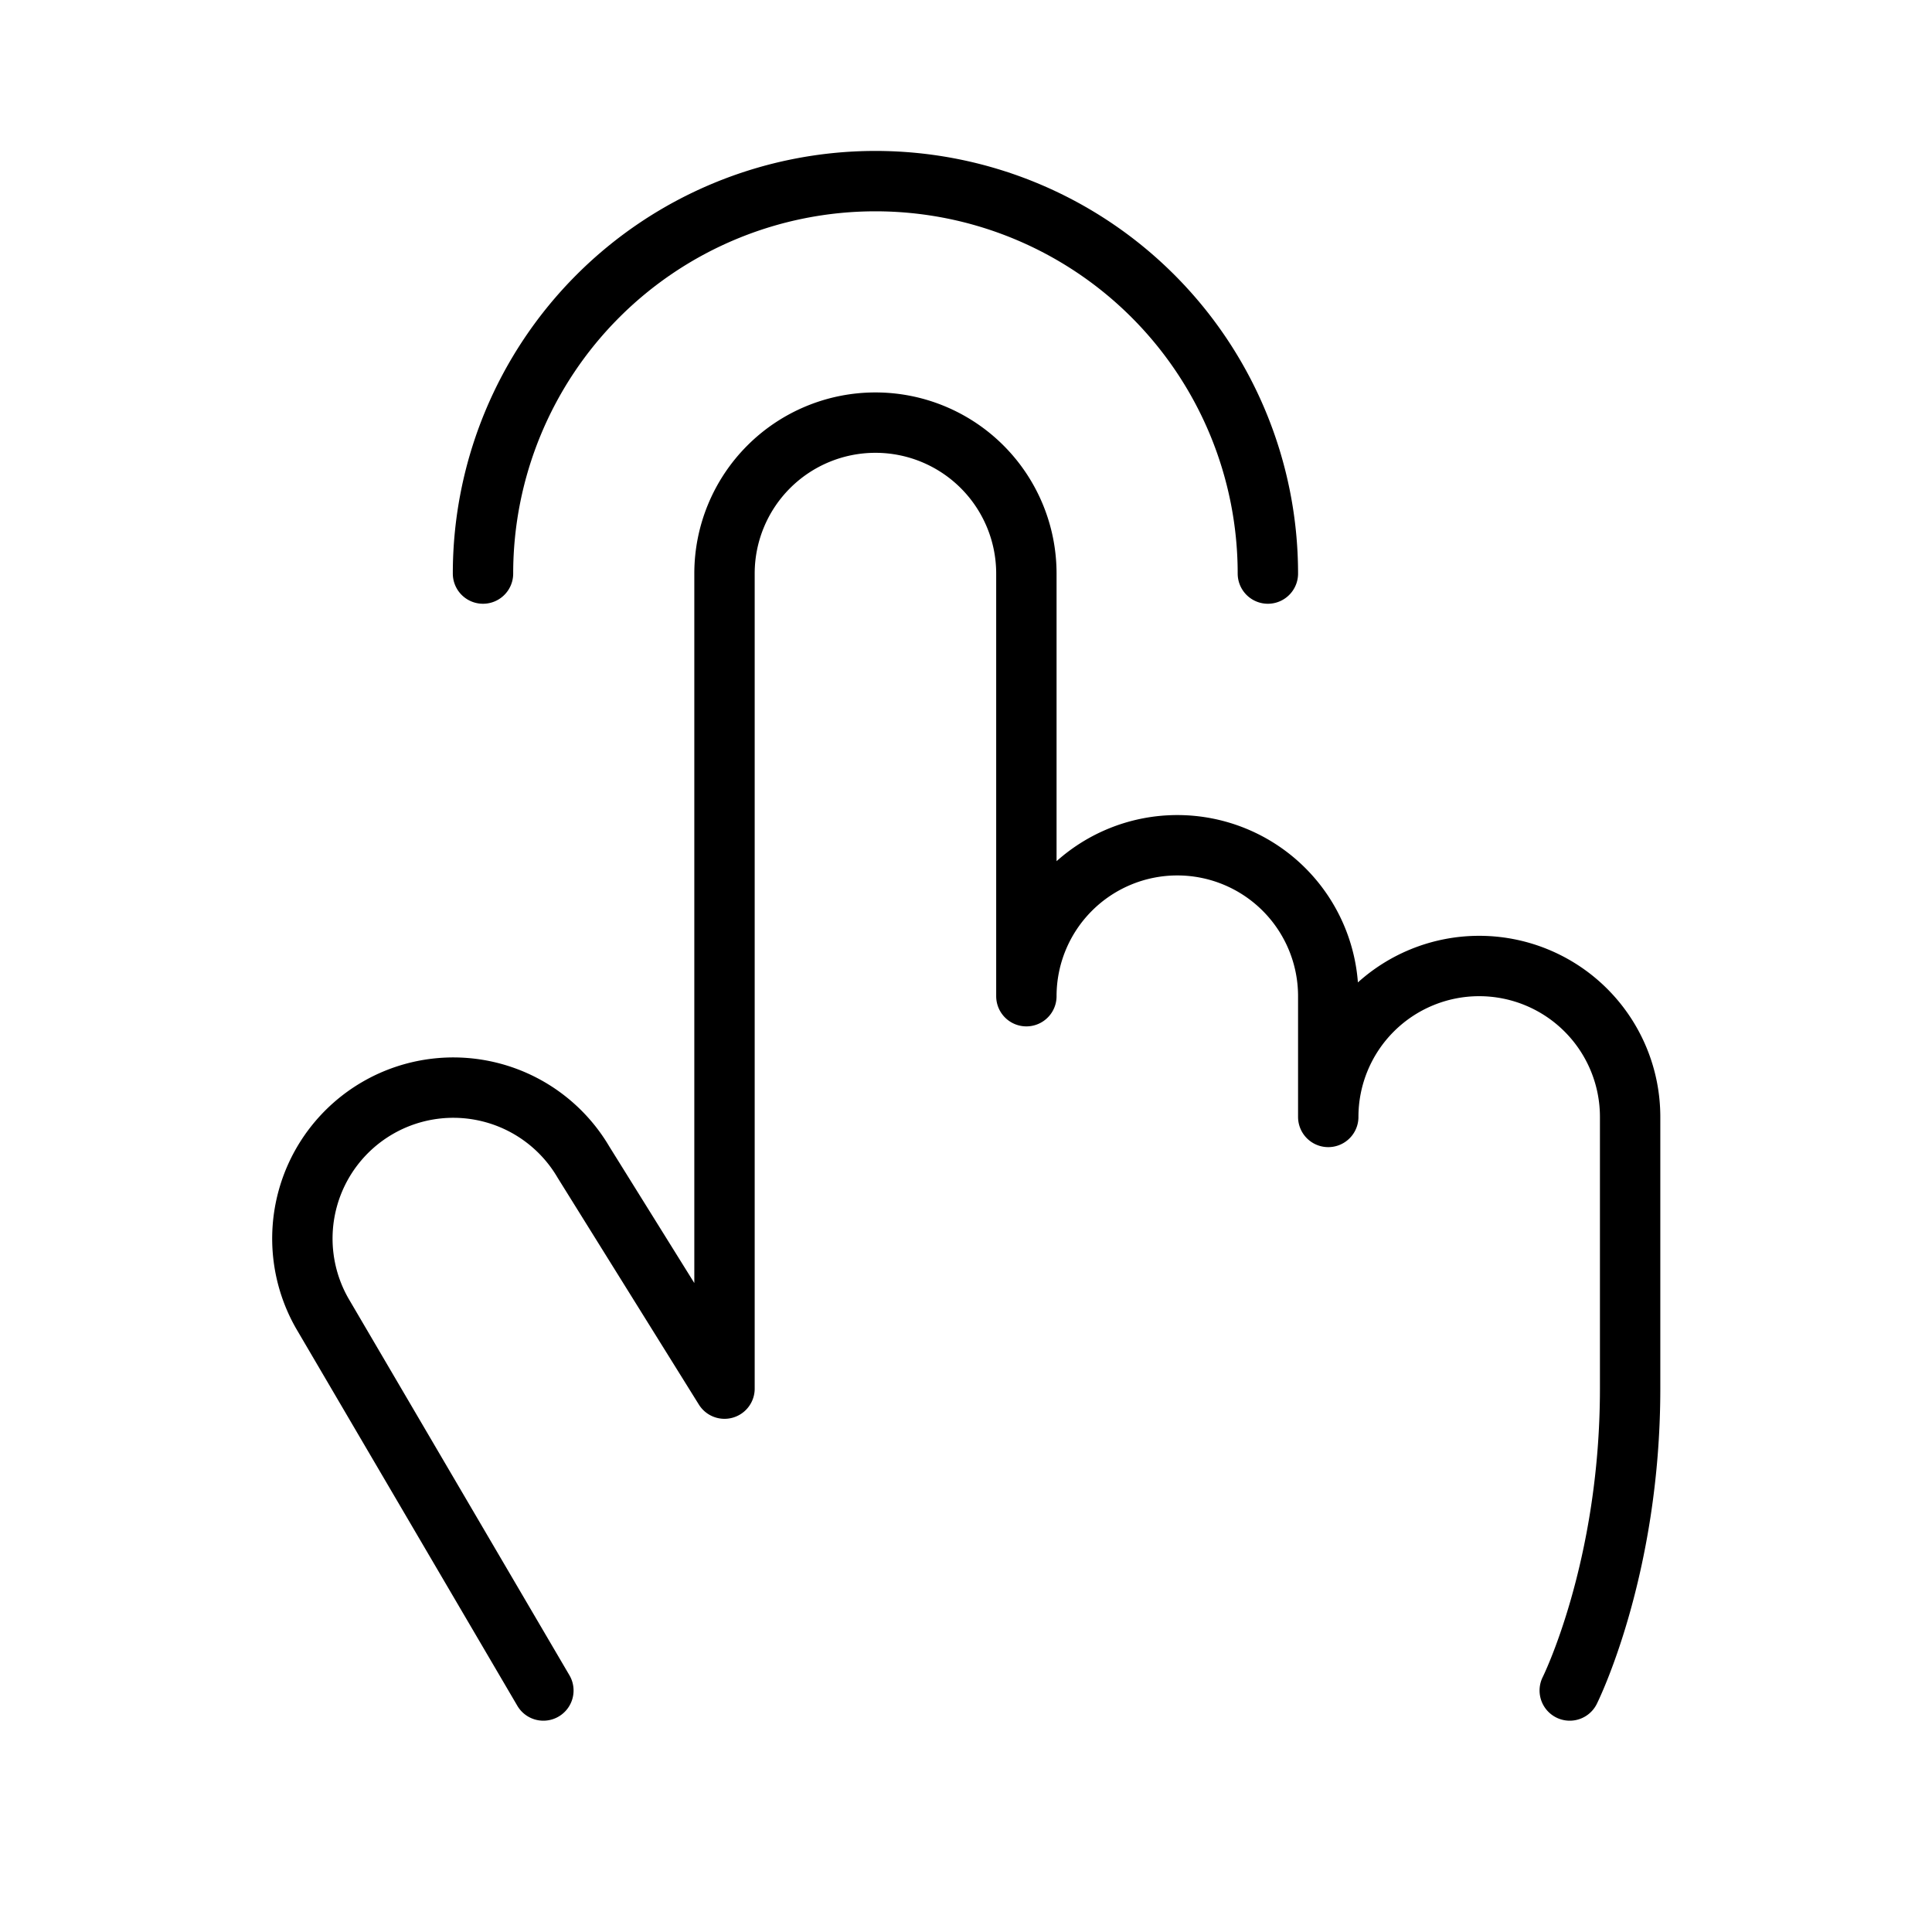
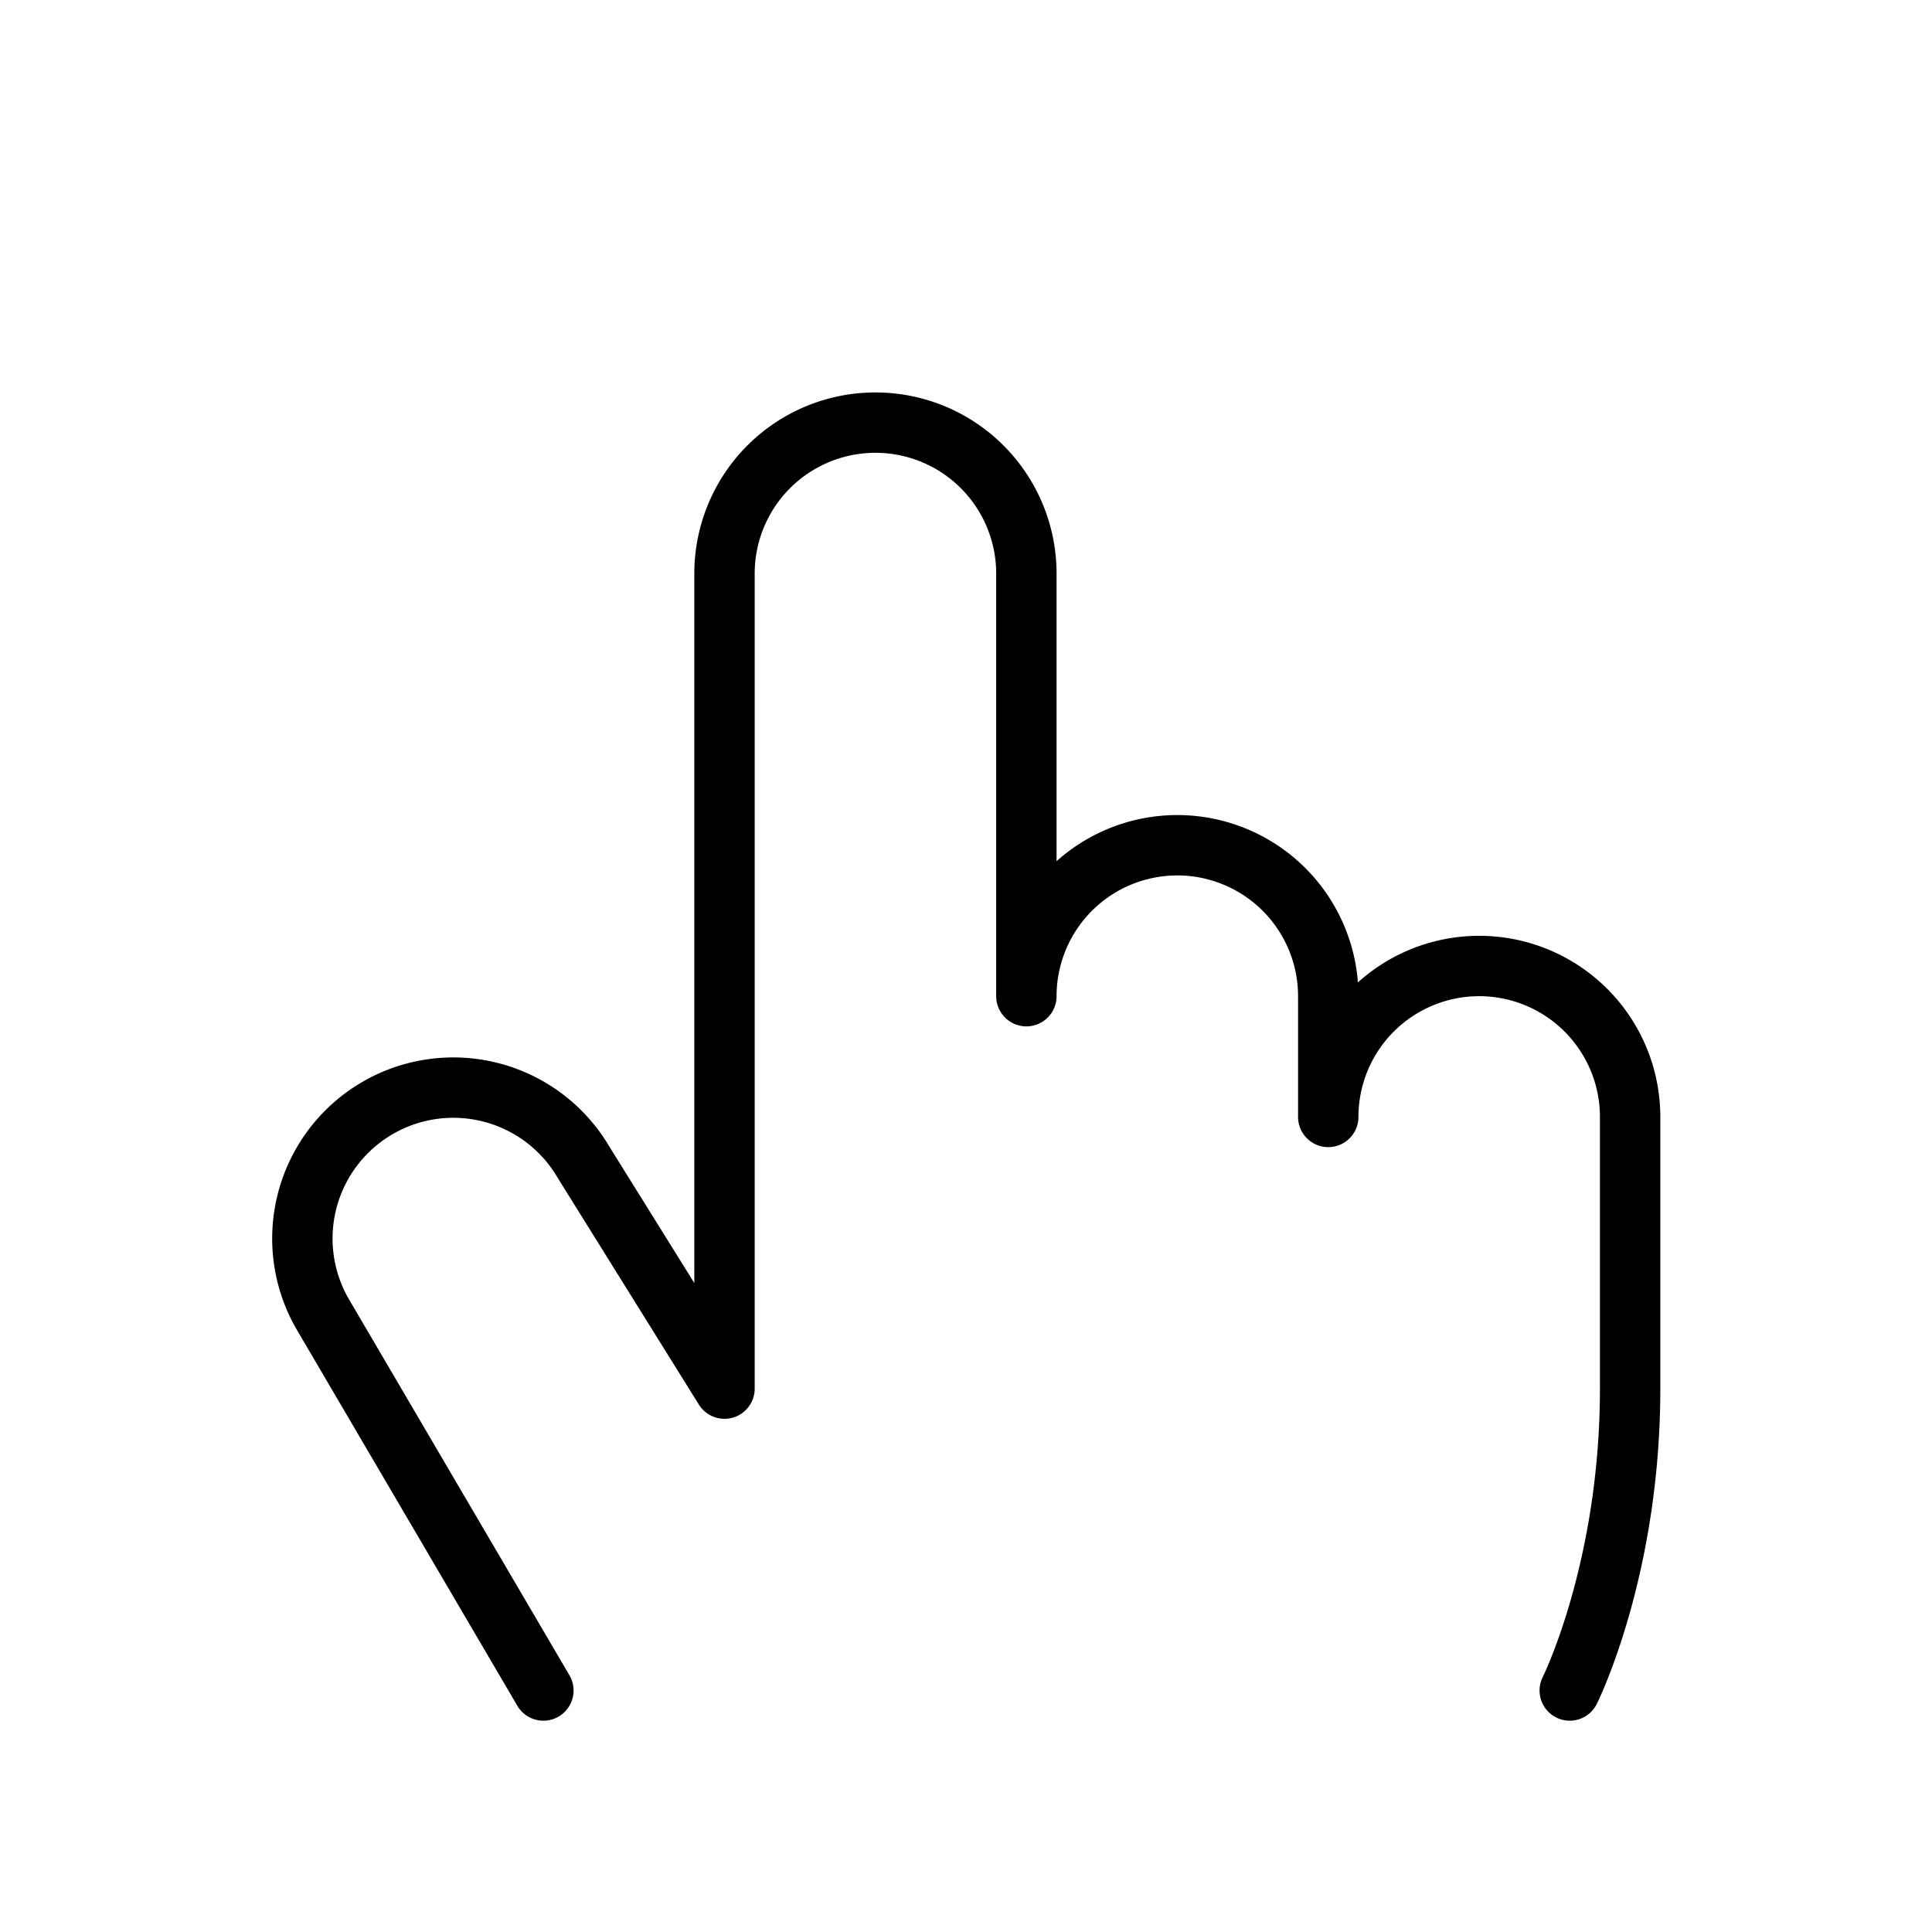
<svg xmlns="http://www.w3.org/2000/svg" viewBox="0 0 256 256">
-   <rect width="256" height="256" fill="none" />
-   <path d="M64,76a52,52,0,0,1,104,0" fill="none" stroke="currentColor" stroke-linecap="round" stroke-linejoin="round" stroke-width="8" />
  <path d="M72,224,42.68,174a20,20,0,0,1,34.64-20L96,184V76a20,20,0,0,1,40,0v56a20,20,0,0,1,40,0v16a20,20,0,0,1,40,0v36c0,24-8,40-8,40" fill="none" stroke="currentColor" stroke-linecap="round" stroke-linejoin="round" stroke-width="8" />
</svg>